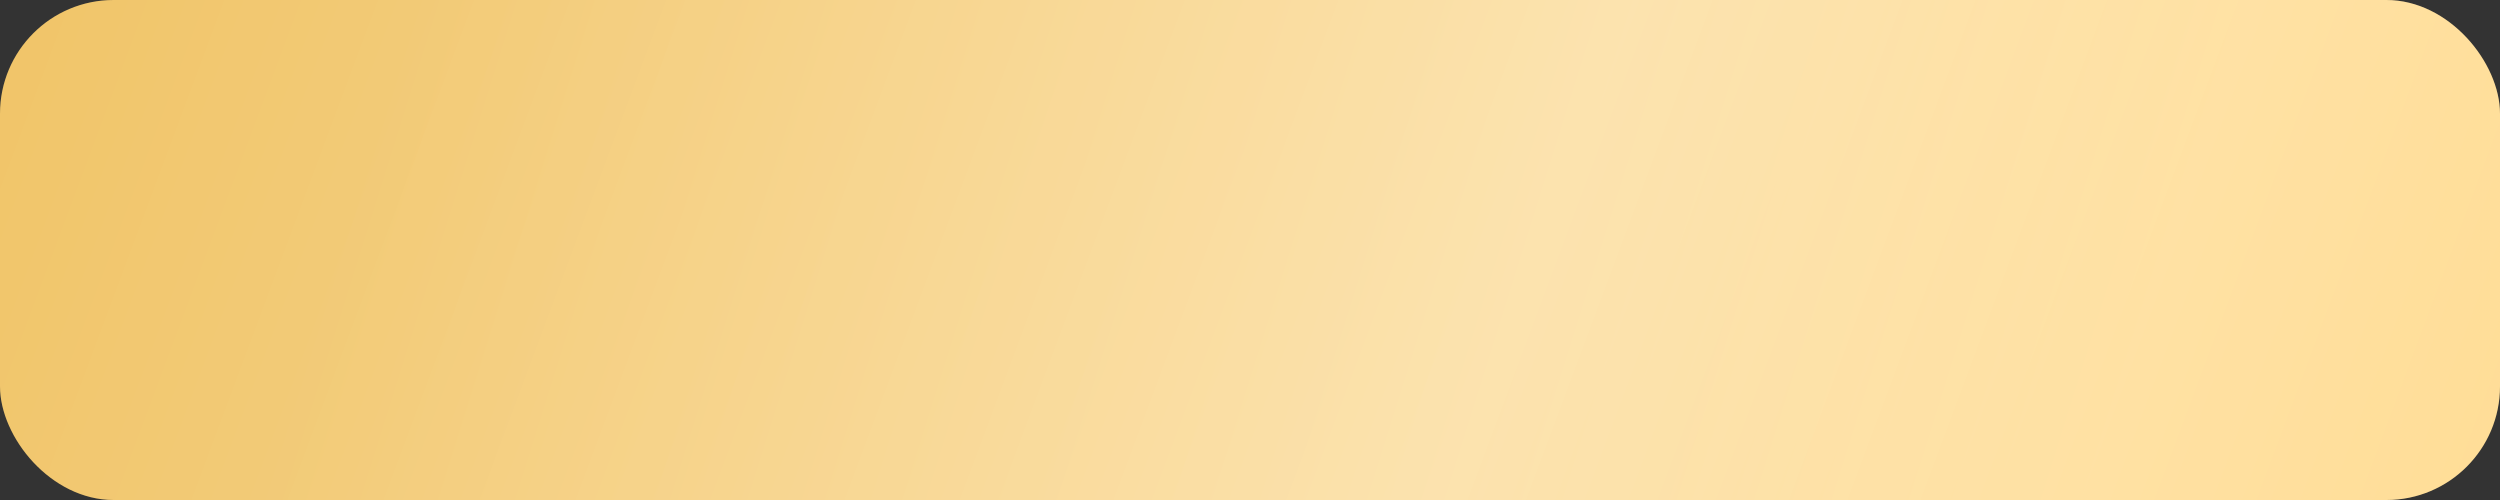
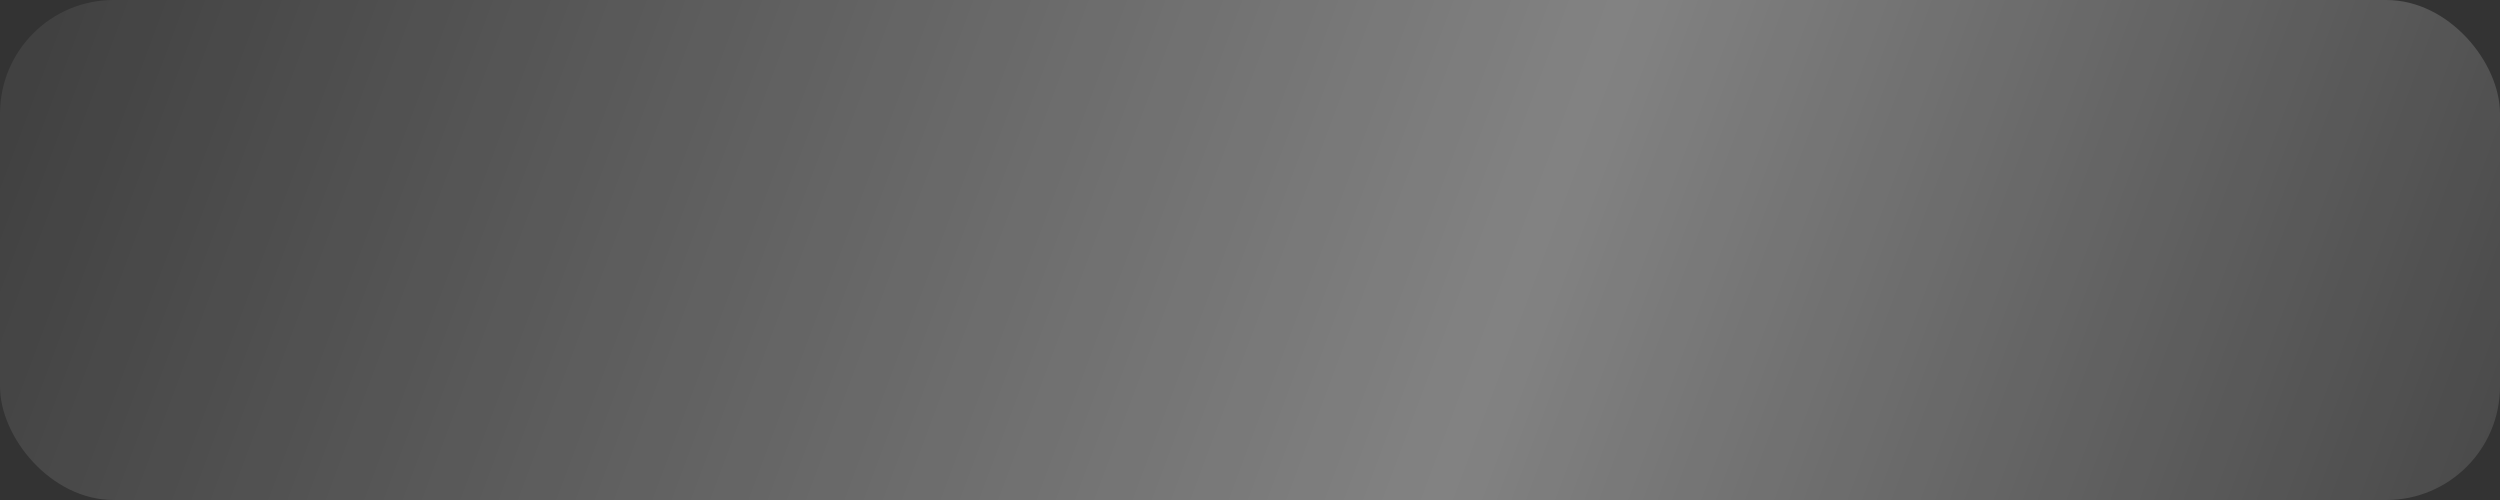
<svg xmlns="http://www.w3.org/2000/svg" width="110" height="22" viewBox="0 0 110 22" fill="none">
  <rect x="0" y="0" width="110" height="22" fill="#333333" stroke="none" />
-   <rect width="110" height="22" rx="5" fill="url(#paint0_linear)" />
  <rect width="110" height="22" rx="5" fill="url(#paint1_linear)" fill-opacity="0.39" />
  <defs>
    <linearGradient id="paint0_linear" x1="98.428" y1="3.172" x2="23.969" y2="-20.194" gradientUnits="userSpaceOnUse">
      <stop stop-color="#FFD98A" />
      <stop offset="1" stop-color="#F0C15F" />
    </linearGradient>
    <linearGradient id="paint1_linear" x1="128.651" y1="18.271" x2="-1.247" y2="-30.231" gradientUnits="userSpaceOnUse">
      <stop stop-color="white" stop-opacity="0" />
      <stop offset="0.432" stop-color="white" />
      <stop offset="1" stop-color="white" stop-opacity="0" />
    </linearGradient>
  </defs>
</svg>